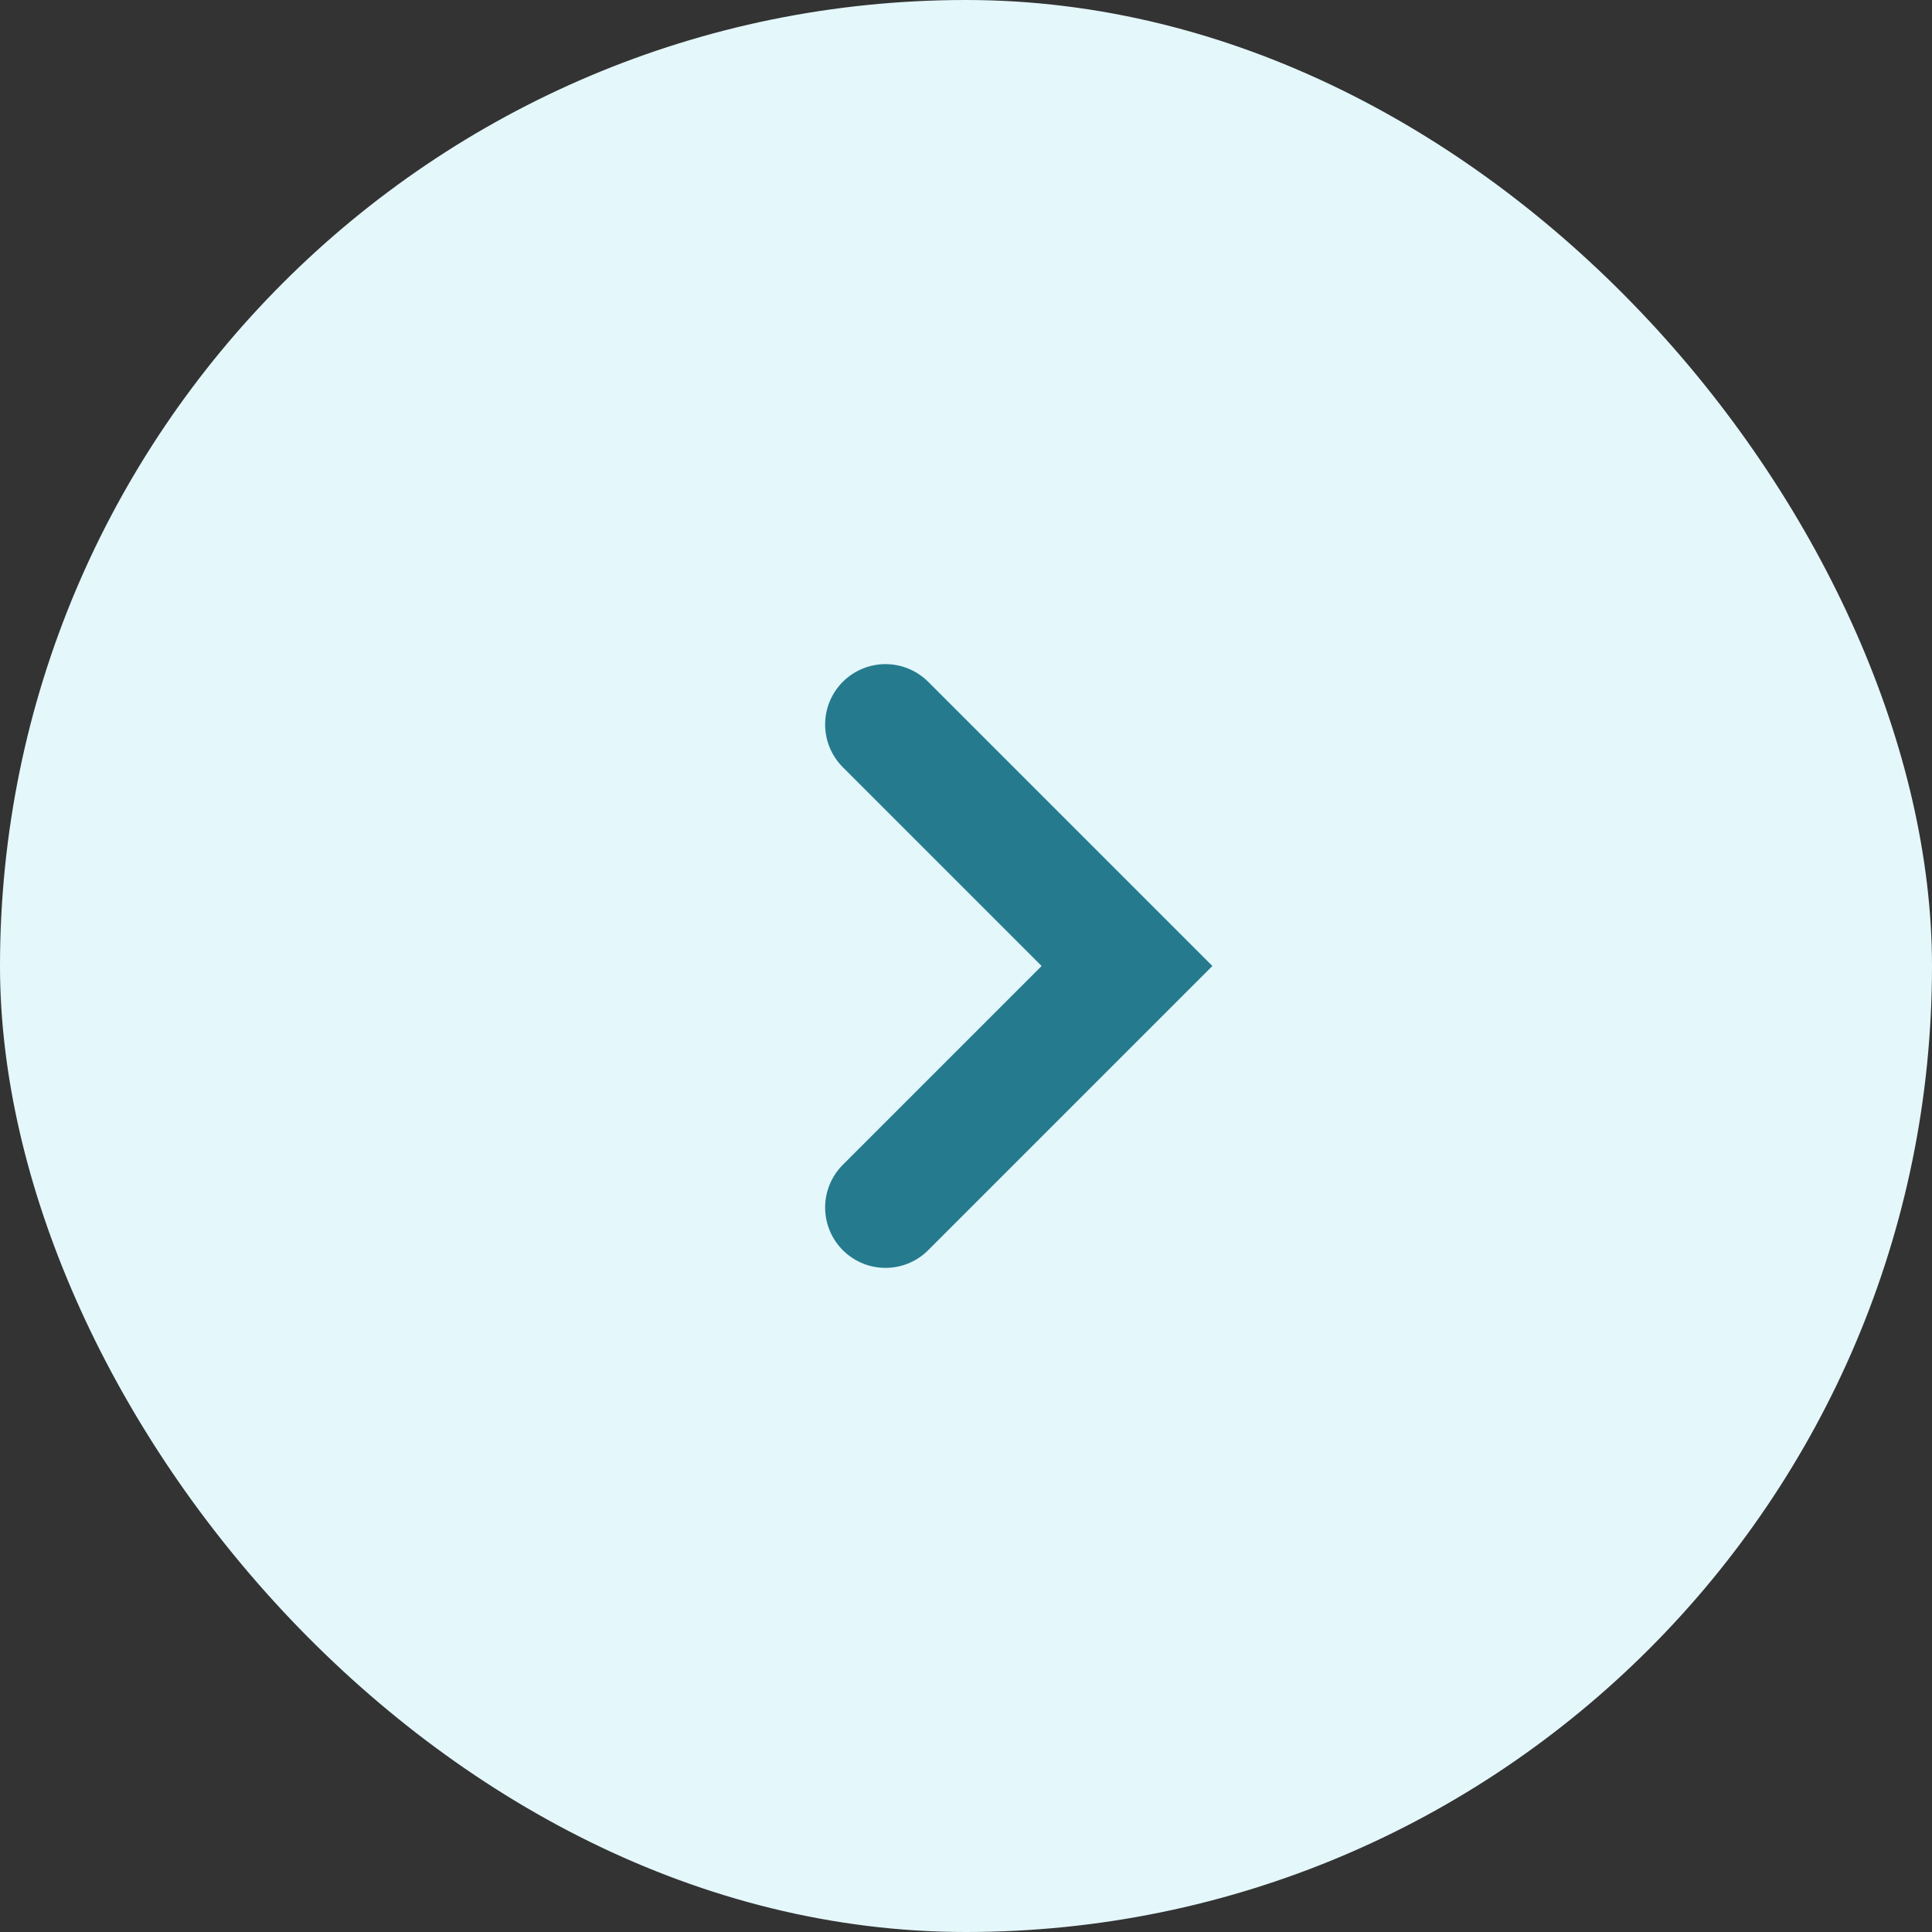
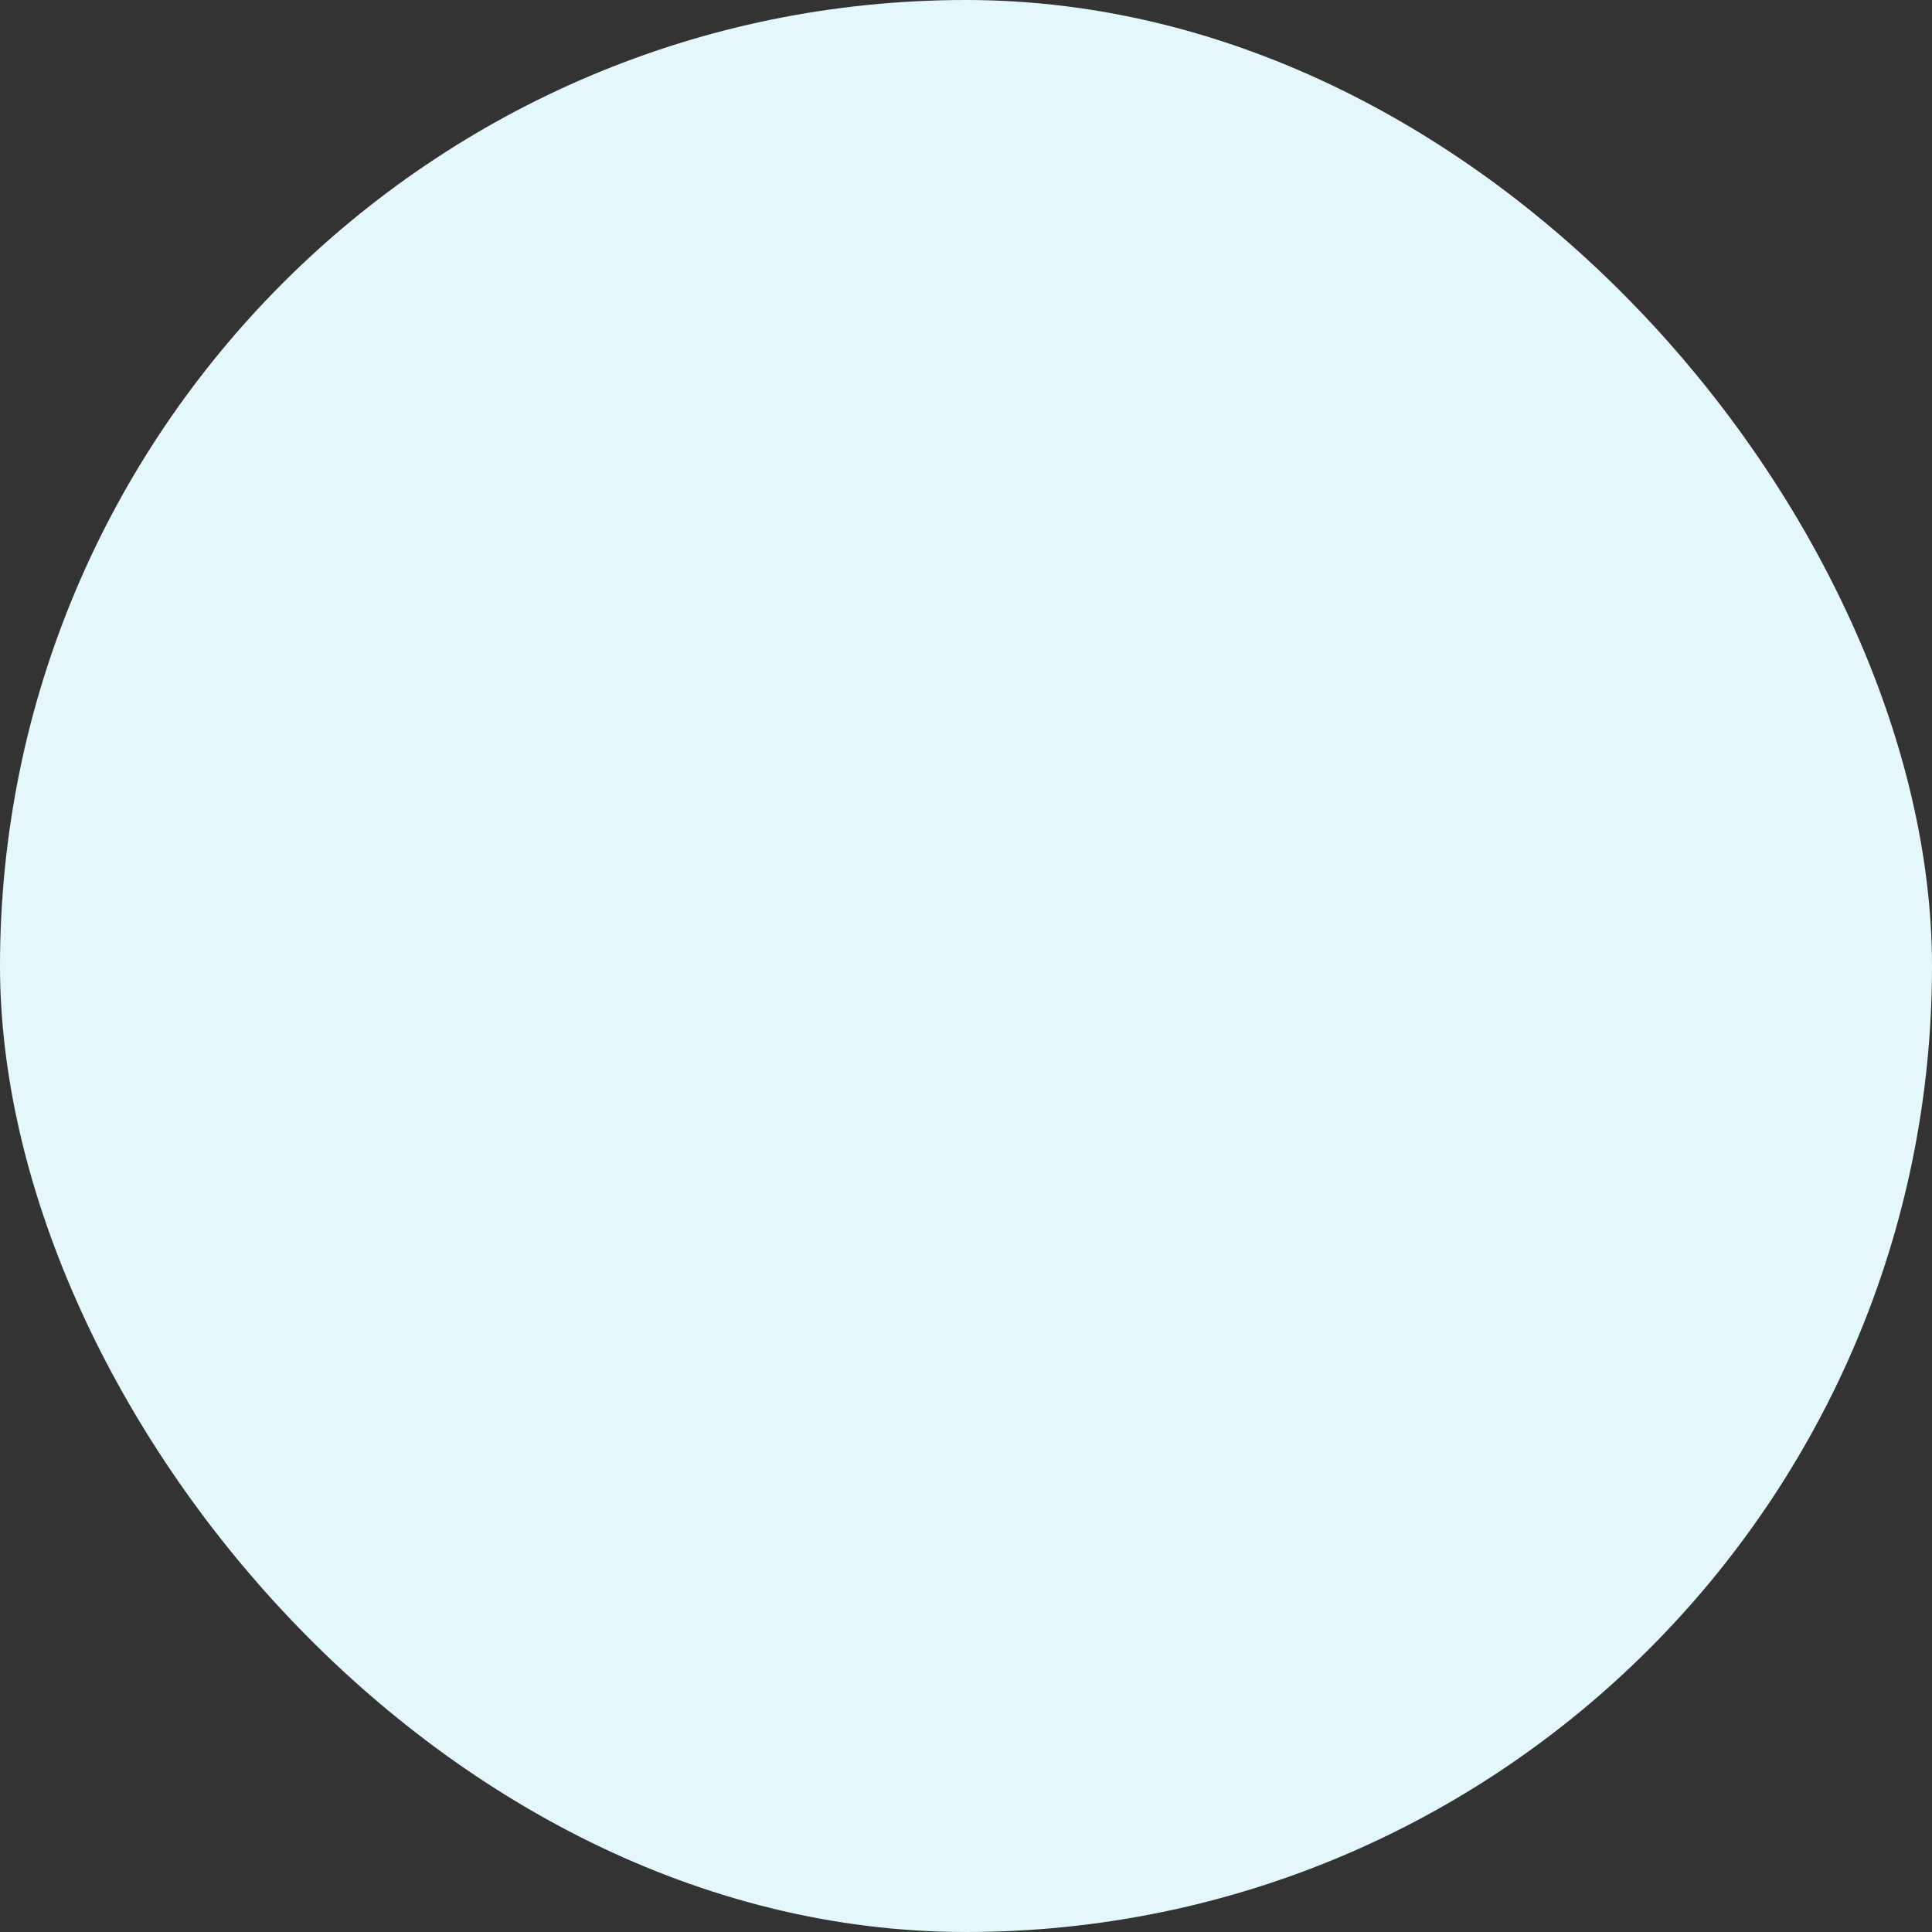
<svg xmlns="http://www.w3.org/2000/svg" width="24" height="24" viewBox="0 0 24 24" fill="none">
  <rect x="0" y="0" width="24" height="24" fill="#333333" stroke="none" />
  <g id="Frame 11806">
    <rect width="24" height="24" rx="12" fill="#E4F7FB" />
-     <path id="Vector 376" d="M11 9L14 12L11 15" stroke="#257B8D" stroke-width="1.5" stroke-linecap="round" />
  </g>
</svg>